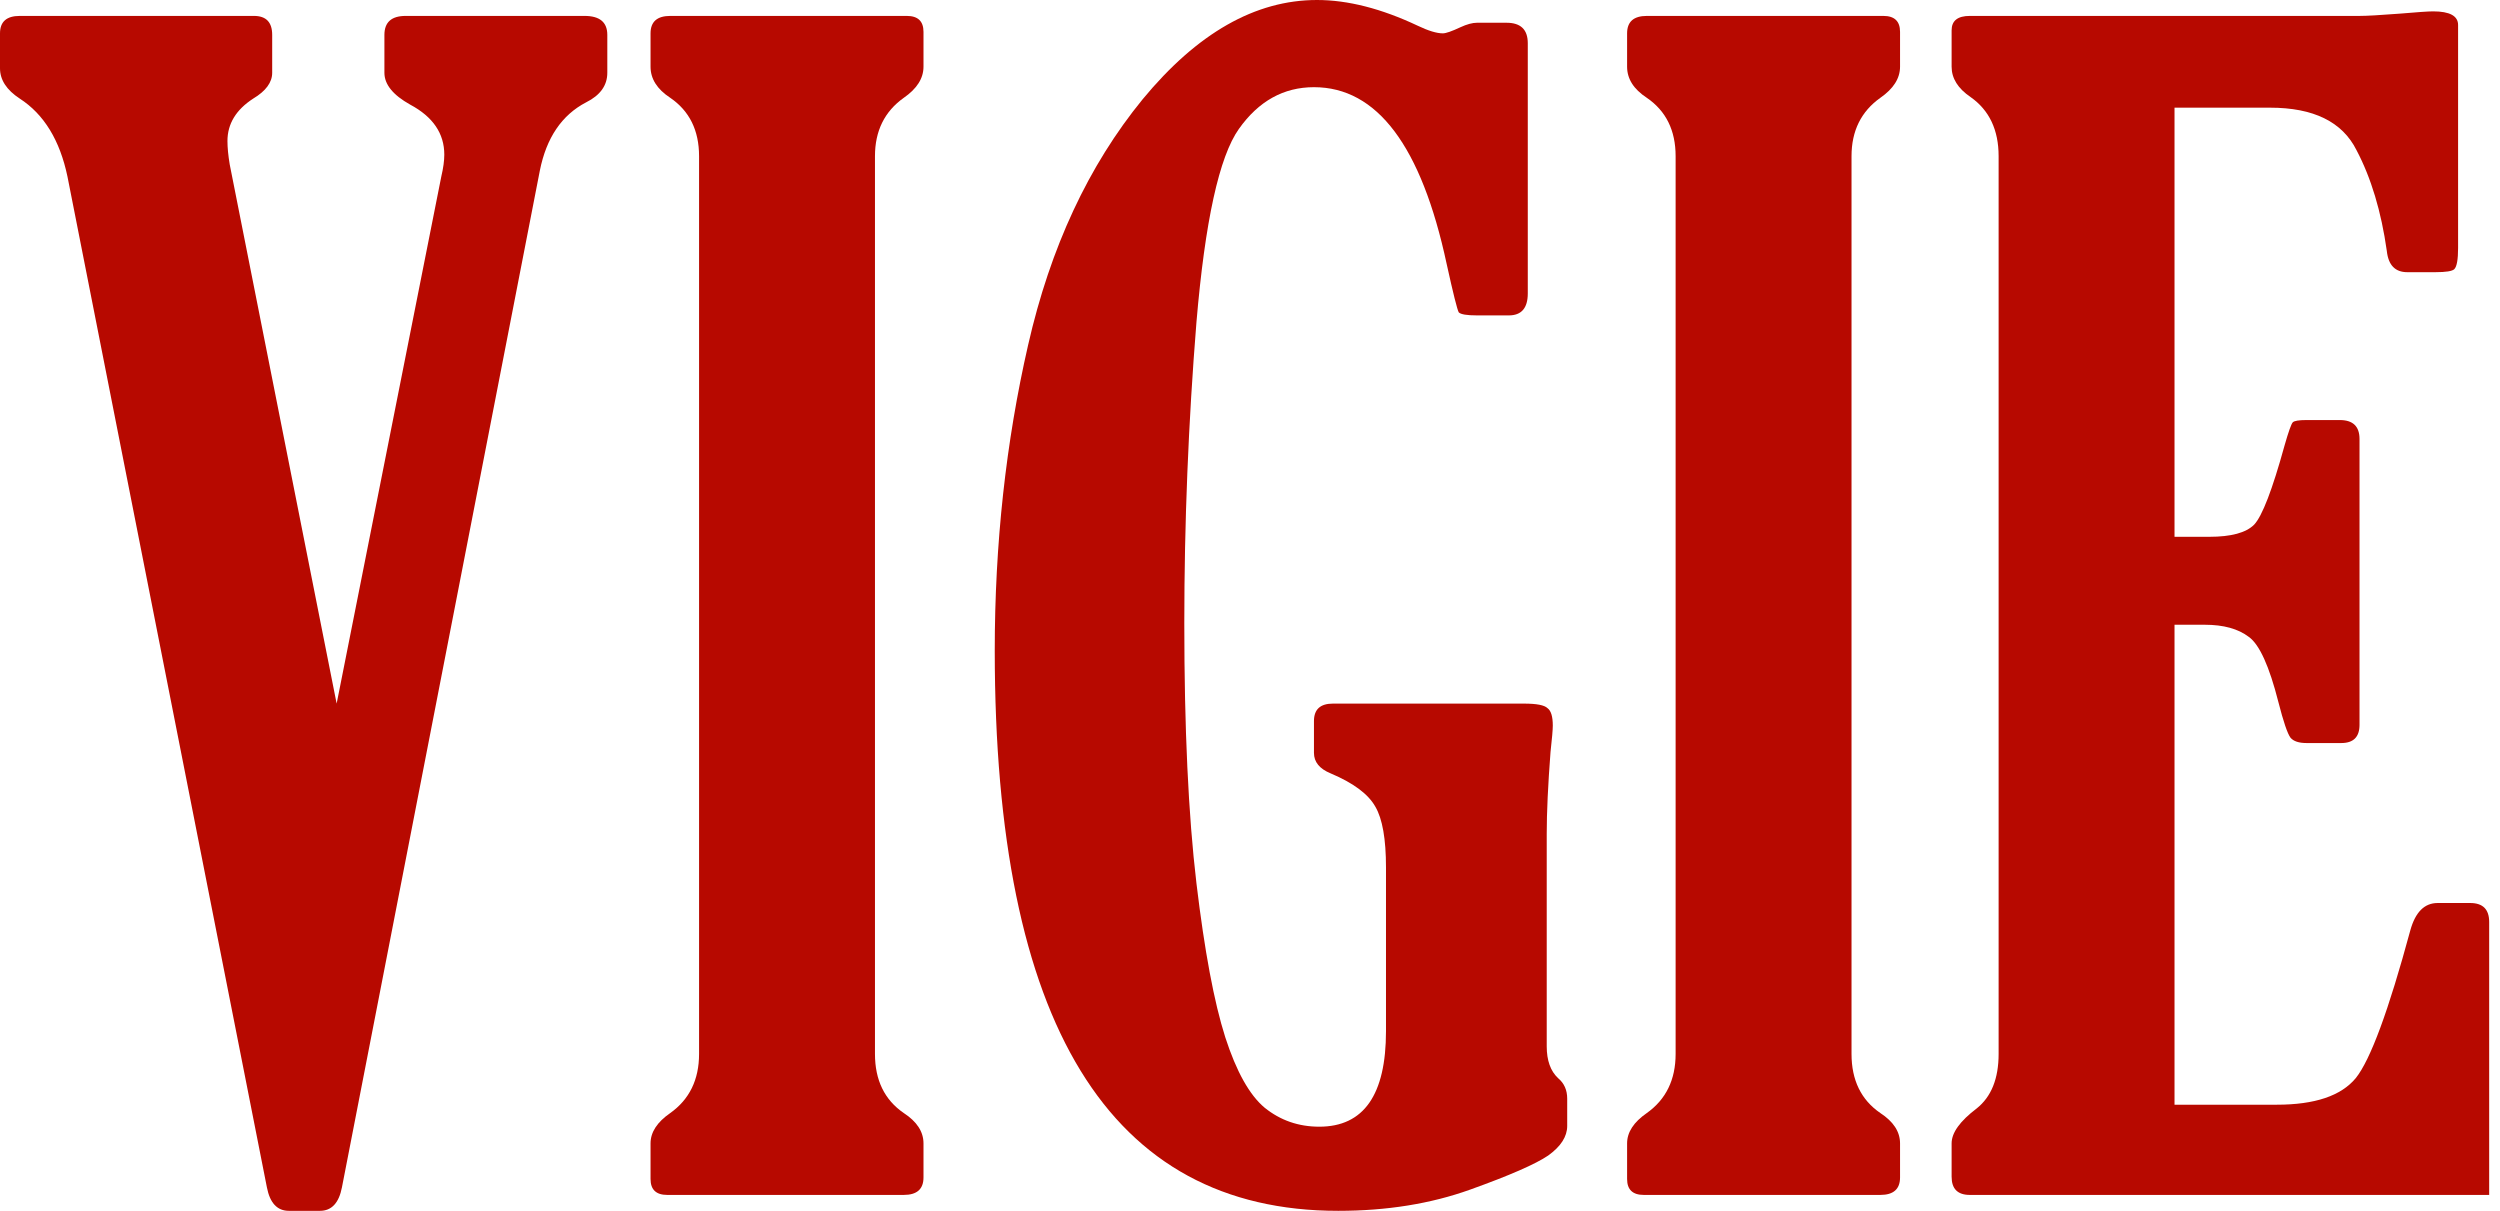
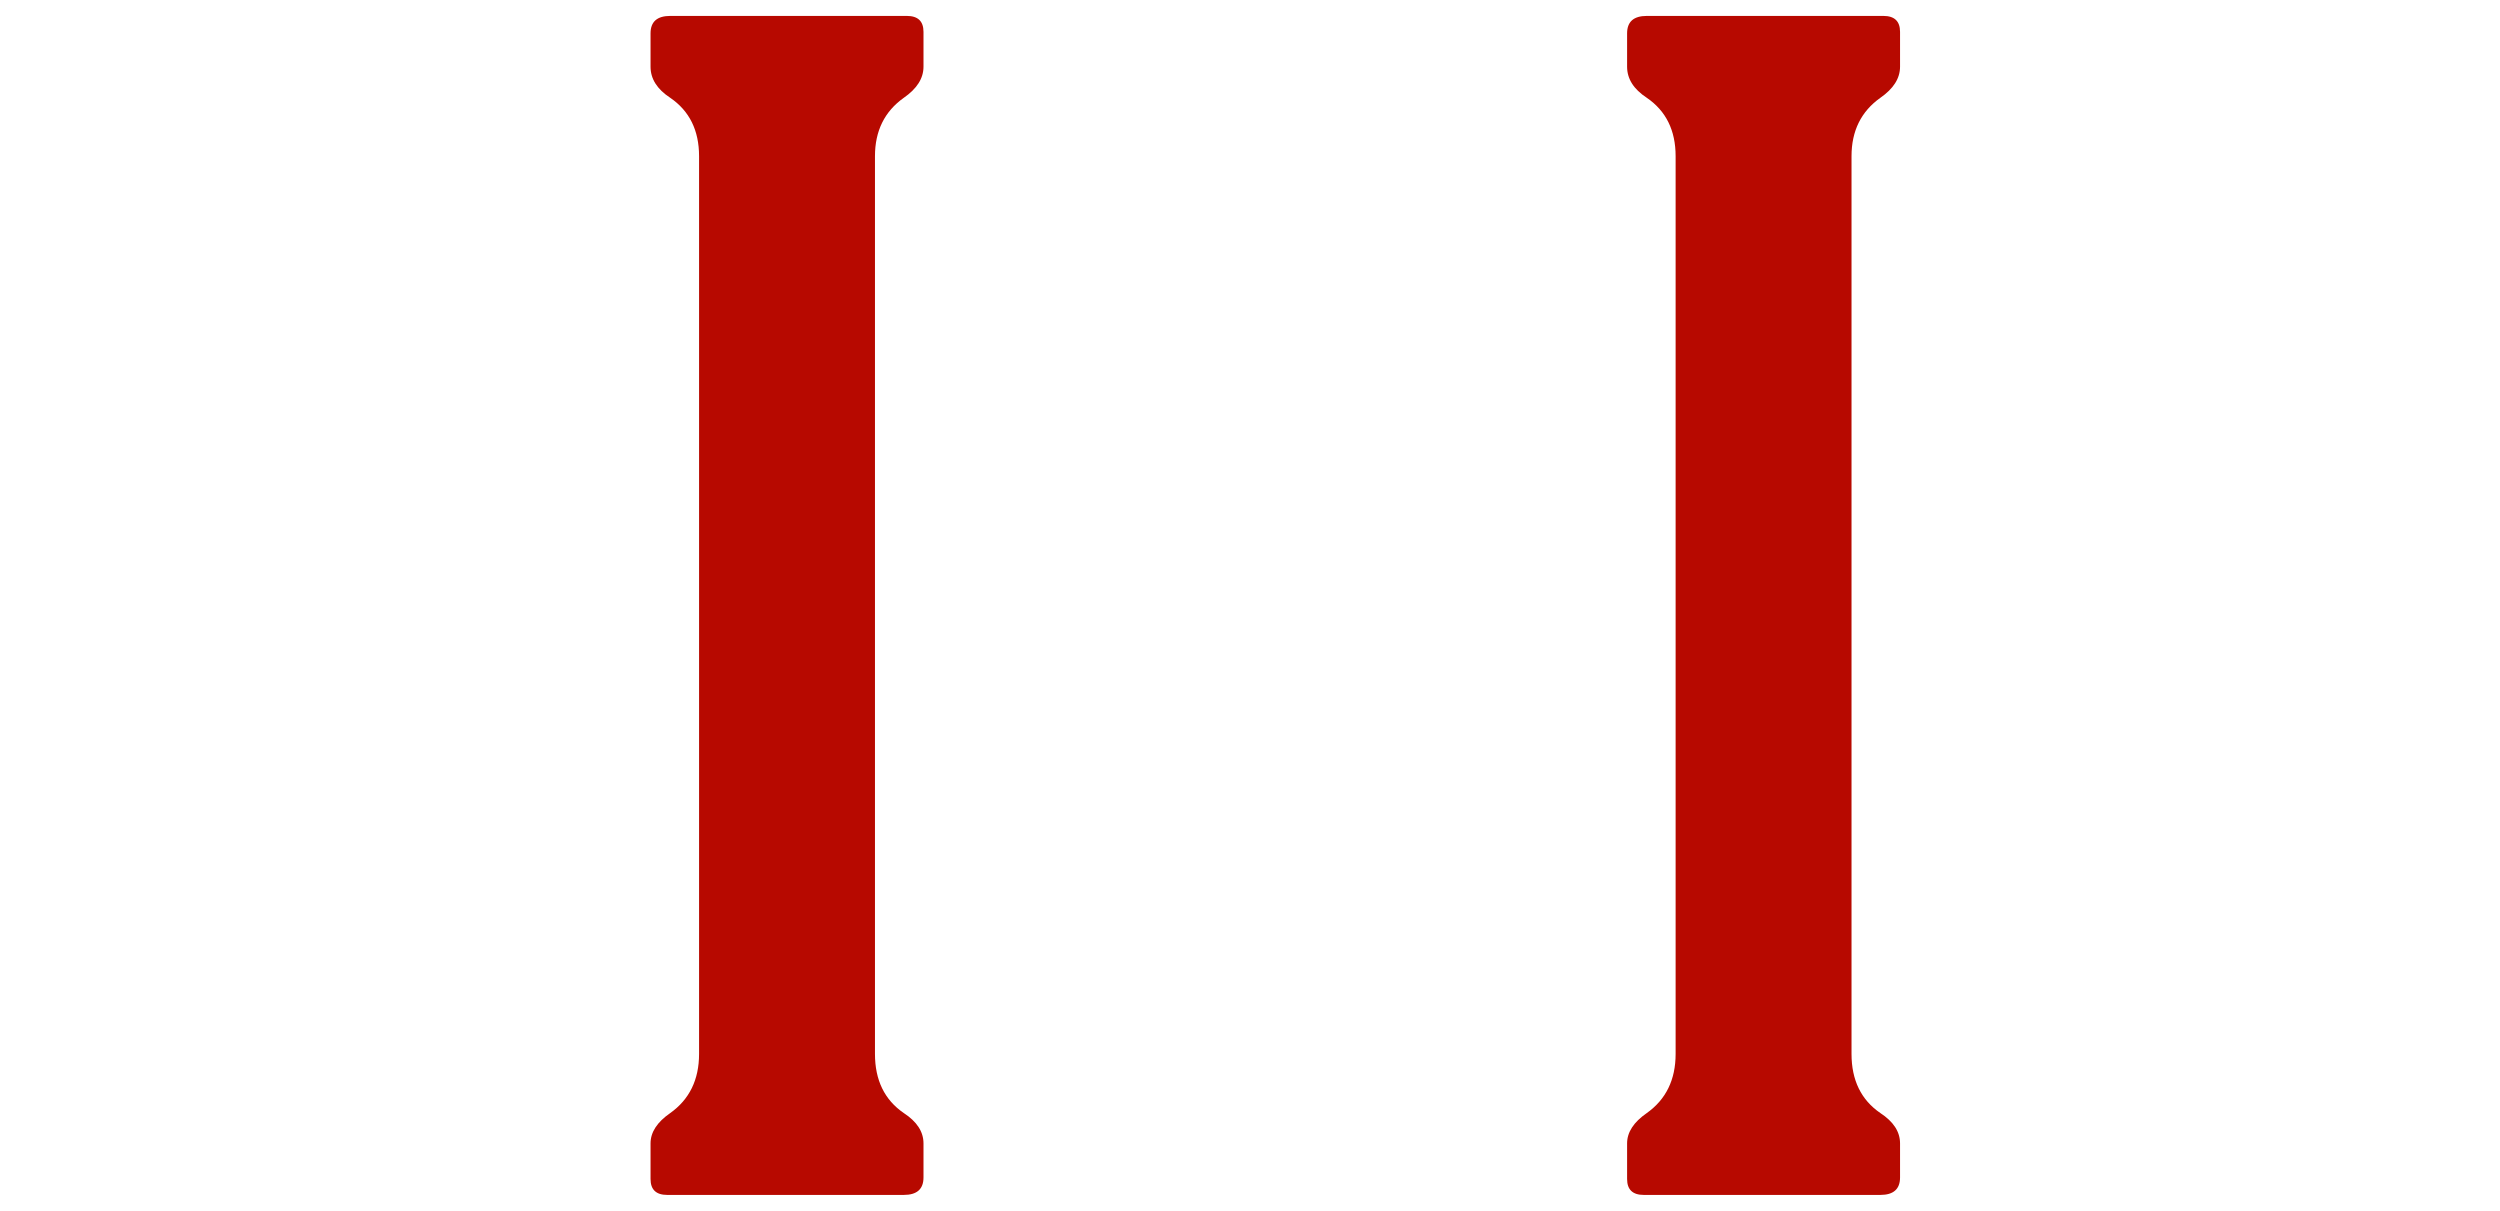
<svg xmlns="http://www.w3.org/2000/svg" width="161" height="78" viewBox="0 0 161 78" fill="none">
-   <path d="M21.68 45.312L28.418 11.377C28.548 10.824 28.613 10.352 28.613 9.961C28.613 8.594 27.881 7.52 26.416 6.738C25.309 6.12 24.756 5.436 24.756 4.688V2.246C24.756 1.432 25.212 1.025 26.123 1.025H37.647C38.623 1.025 39.111 1.432 39.111 2.246V4.688C39.111 5.501 38.656 6.136 37.744 6.592C36.182 7.406 35.189 8.87 34.766 10.986L22.021 76.465C21.826 77.474 21.354 77.978 20.605 77.978H18.604C17.855 77.978 17.383 77.474 17.188 76.465L4.346 11.377C3.857 9.033 2.832 7.357 1.27 6.348C0.423 5.794 0 5.143 0 4.395V2.148C0 1.4 0.423 1.025 1.27 1.025H16.357C17.139 1.025 17.529 1.432 17.529 2.246V4.688C17.529 5.306 17.122 5.859 16.309 6.348C15.202 7.064 14.648 7.975 14.648 9.082C14.648 9.505 14.697 10.01 14.795 10.596L21.68 45.312Z" fill="#B70900" />
  <path d="M56.348 67.871C56.348 69.564 56.966 70.833 58.203 71.68C59.05 72.233 59.473 72.884 59.473 73.633V75.83C59.473 76.579 59.05 76.953 58.203 76.953H42.969C42.253 76.953 41.895 76.611 41.895 75.928V73.633C41.895 72.917 42.318 72.266 43.164 71.68C44.401 70.801 45.02 69.531 45.02 67.871V10.059C45.02 8.398 44.401 7.145 43.164 6.299C42.318 5.745 41.895 5.078 41.895 4.297V2.148C41.895 1.4 42.318 1.025 43.164 1.025H58.398C59.115 1.025 59.473 1.367 59.473 2.051V4.297C59.473 5.046 59.05 5.713 58.203 6.299C56.966 7.178 56.348 8.431 56.348 10.059V67.871Z" fill="#B70900" />
-   <path d="M85.84 45.312H98.144C98.958 45.312 99.463 45.41 99.658 45.605C99.886 45.768 100 46.143 100 46.728C100 46.989 99.951 47.559 99.853 48.438C99.691 50.553 99.609 52.311 99.609 53.711V67.383C99.609 68.294 99.853 68.978 100.342 69.434C100.732 69.759 100.928 70.199 100.928 70.752V72.51C100.928 73.193 100.521 73.828 99.707 74.414C98.893 74.967 97.217 75.7 94.678 76.611C92.139 77.523 89.307 77.978 86.182 77.978C71.436 77.978 64.062 65.951 64.062 41.895C64.062 35.026 64.779 28.467 66.211 22.217C67.643 15.934 70.101 10.661 73.584 6.396C77.1 2.132 80.843 0 84.814 0C86.8 0 88.965 0.553 91.309 1.66C91.992 1.986 92.529 2.148 92.92 2.148C93.115 2.148 93.49 2.018 94.043 1.758C94.466 1.562 94.824 1.465 95.117 1.465H97.022C97.933 1.465 98.389 1.904 98.389 2.783V18.896C98.389 19.84 97.982 20.312 97.168 20.312H95.117C94.466 20.312 94.076 20.247 93.945 20.117C93.848 19.954 93.587 18.913 93.164 16.992C91.537 9.408 88.688 5.615 84.619 5.615C82.666 5.615 81.055 6.51 79.785 8.301C78.516 10.091 77.604 14.242 77.051 20.752C76.53 27.23 76.269 33.691 76.269 40.137C76.269 46.908 76.53 52.49 77.051 56.885C77.572 61.247 78.19 64.551 78.906 66.797C79.622 69.01 80.469 70.524 81.445 71.338C82.454 72.152 83.626 72.559 84.961 72.559C87.826 72.559 89.258 70.508 89.258 66.406V55.859C89.258 54.036 89.03 52.734 88.574 51.953C88.118 51.139 87.158 50.423 85.693 49.805C84.977 49.512 84.619 49.072 84.619 48.486V46.435C84.619 45.687 85.026 45.312 85.84 45.312Z" fill="#B70900" />
  <path d="M119.238 67.871C119.238 69.564 119.857 70.833 121.094 71.68C121.94 72.233 122.363 72.884 122.363 73.633V75.83C122.363 76.579 121.94 76.953 121.094 76.953H105.859C105.143 76.953 104.785 76.611 104.785 75.928V73.633C104.785 72.917 105.208 72.266 106.055 71.68C107.292 70.801 107.91 69.531 107.91 67.871V10.059C107.91 8.398 107.292 7.145 106.055 6.299C105.208 5.745 104.785 5.078 104.785 4.297V2.148C104.785 1.4 105.208 1.025 106.055 1.025H121.289C122.005 1.025 122.363 1.367 122.363 2.051V4.297C122.363 5.046 121.94 5.713 121.094 6.299C119.857 7.178 119.238 8.431 119.238 10.059V67.871Z" fill="#B70900" />
-   <path d="M160.303 76.953H126.855C126.074 76.953 125.684 76.562 125.684 75.781V73.633C125.684 72.949 126.221 72.201 127.295 71.387C128.239 70.638 128.711 69.466 128.711 67.871V10.059C128.711 8.366 128.109 7.096 126.904 6.25C126.09 5.697 125.684 5.046 125.684 4.297V1.953C125.684 1.335 126.074 1.025 126.855 1.025H151.953C152.409 1.025 153.271 0.977 154.541 0.879C155.68 0.781 156.396 0.732 156.689 0.732C157.764 0.732 158.301 1.025 158.301 1.611V15.967C158.301 16.715 158.219 17.171 158.057 17.334C157.926 17.464 157.52 17.529 156.836 17.529H155.029C154.248 17.529 153.809 17.074 153.711 16.162C153.353 13.623 152.702 11.458 151.758 9.668C150.846 7.845 148.991 6.934 146.191 6.934H140.039V34.57H142.285C143.685 34.57 144.645 34.31 145.166 33.789C145.687 33.236 146.338 31.543 147.119 28.711C147.38 27.799 147.559 27.295 147.656 27.197C147.754 27.1 148.047 27.051 148.535 27.051H150.684C151.53 27.051 151.953 27.458 151.953 28.271V46.68C151.953 47.461 151.562 47.852 150.781 47.852H148.535C148.047 47.852 147.705 47.738 147.51 47.51C147.314 47.249 147.054 46.484 146.729 45.215C146.143 42.904 145.508 41.504 144.824 41.016C144.141 40.495 143.197 40.234 141.992 40.234H140.039V71.143H146.631C149.072 71.143 150.765 70.573 151.709 69.434C152.653 68.262 153.825 65.088 155.225 59.912C155.55 58.74 156.136 58.154 156.982 58.154H159.082C159.896 58.154 160.303 58.561 160.303 59.375V76.953Z" fill="#B70900" />
</svg>